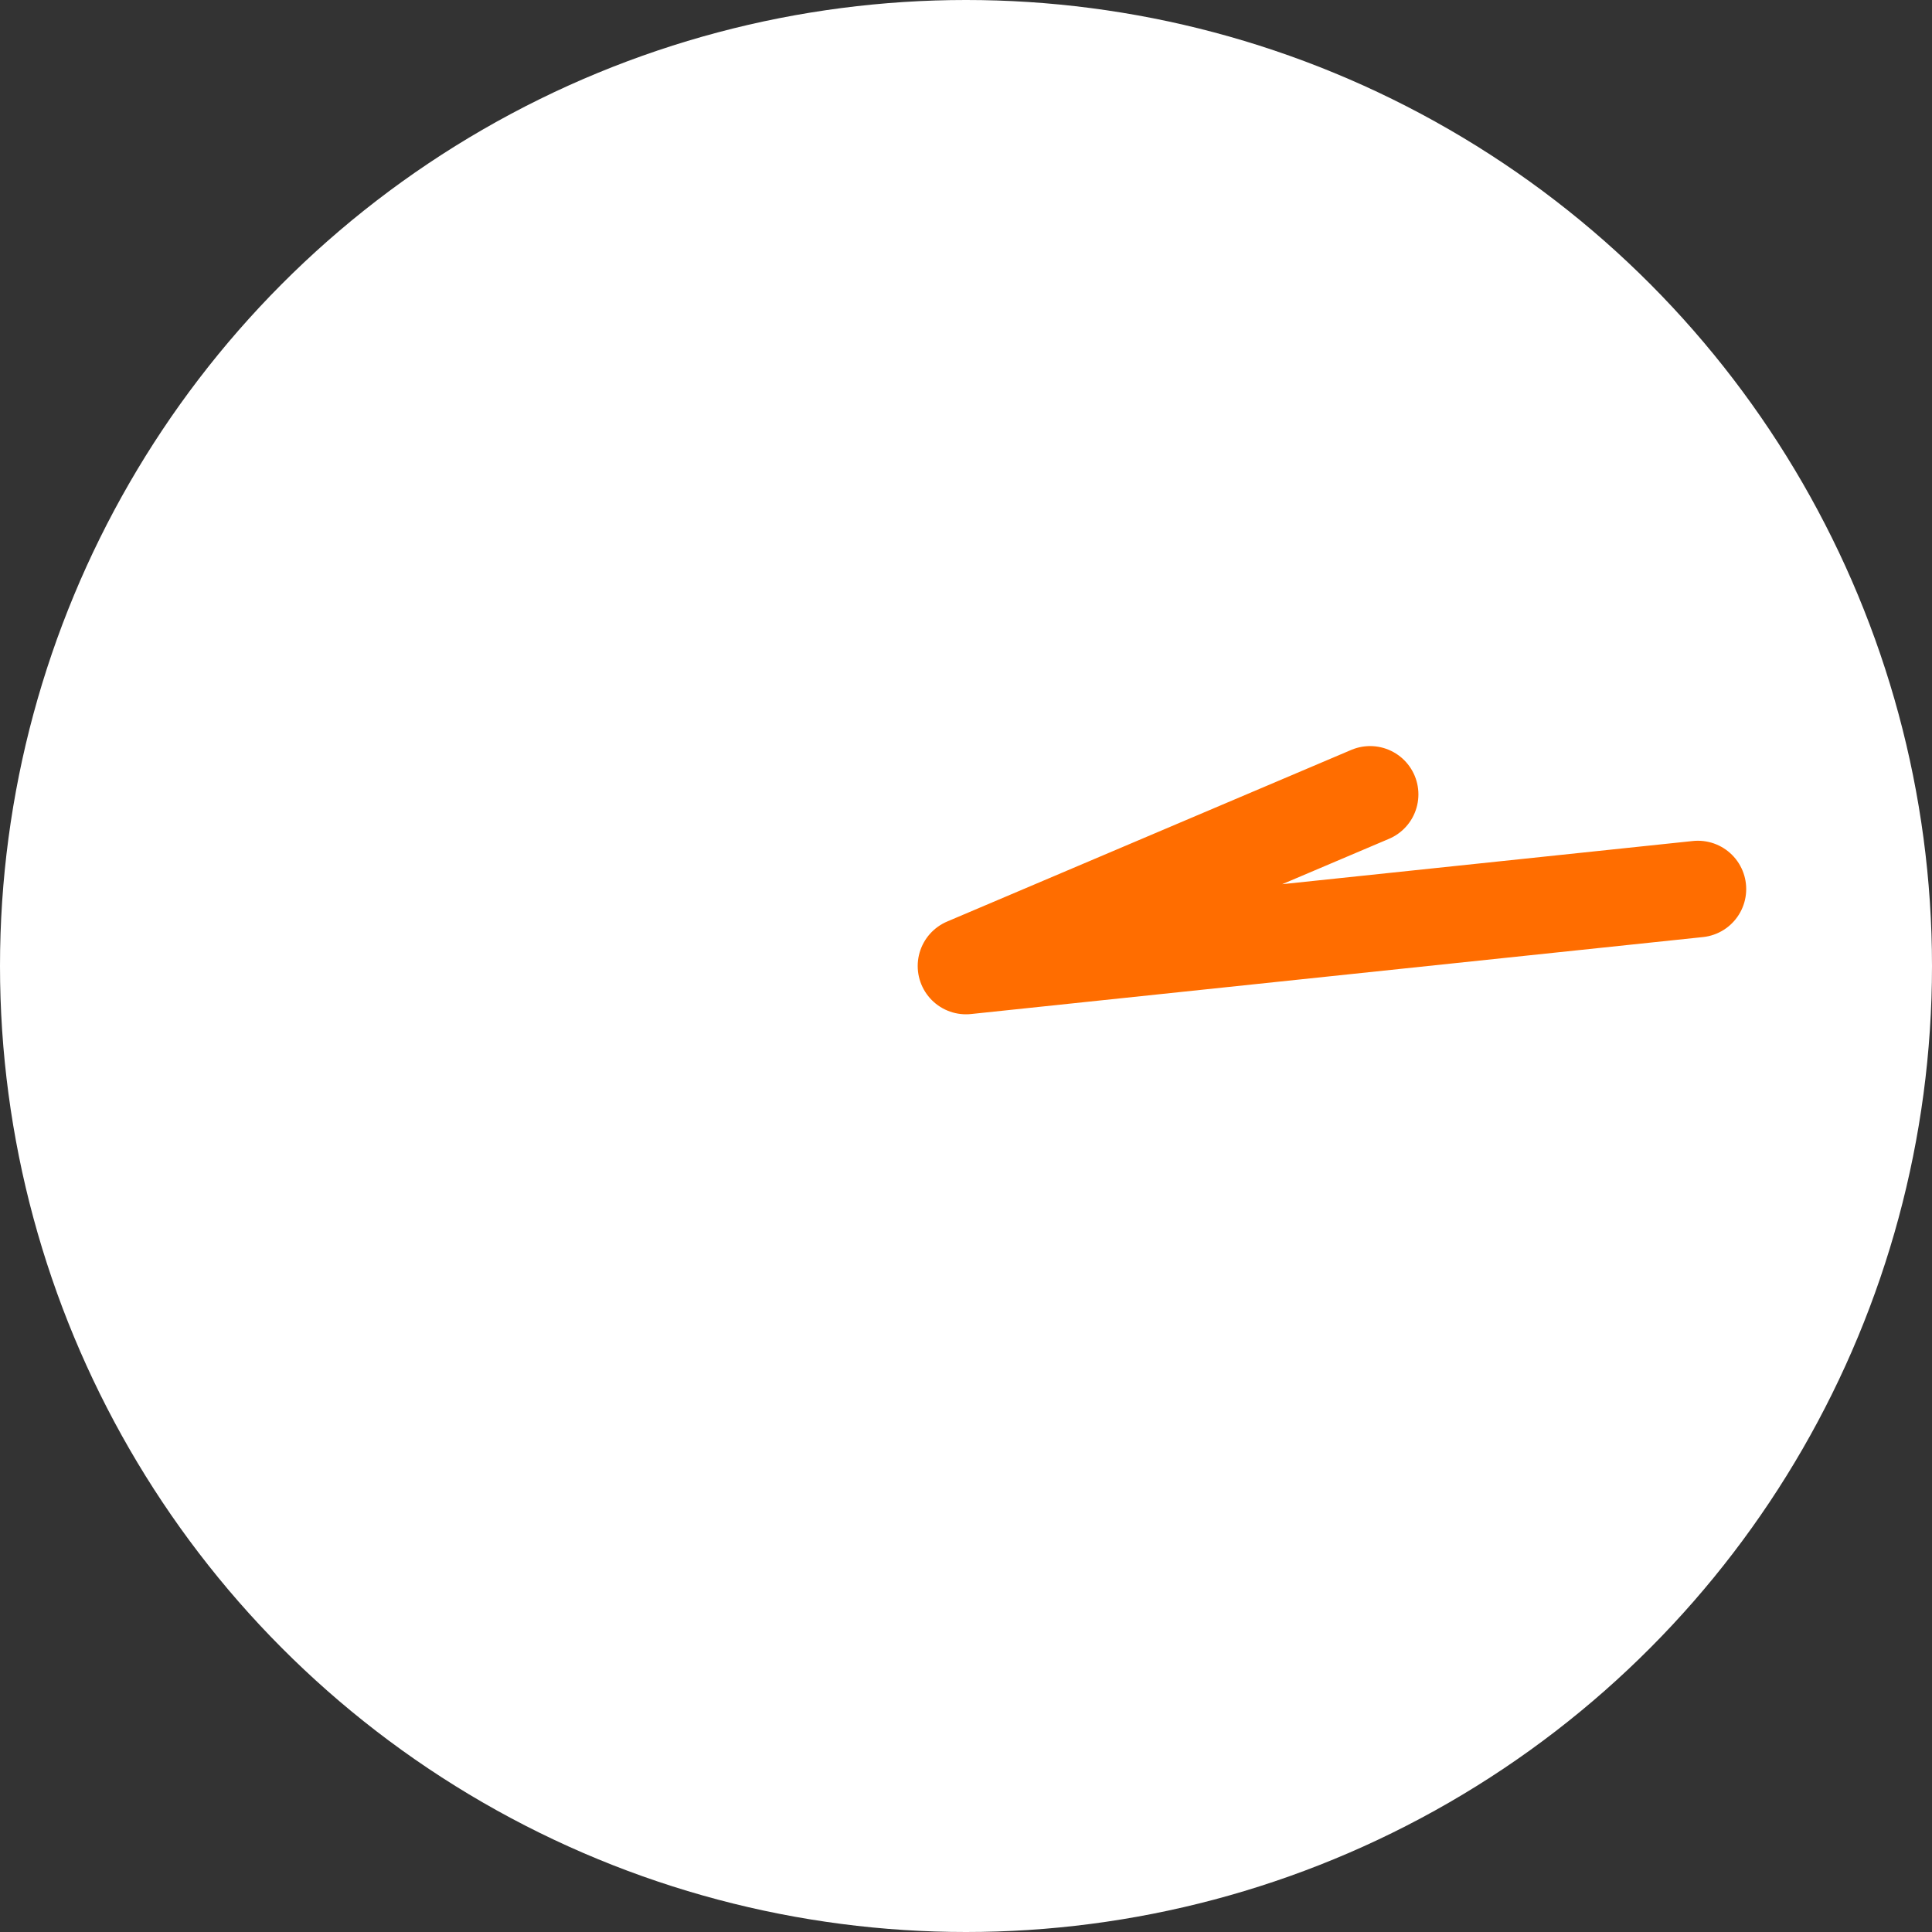
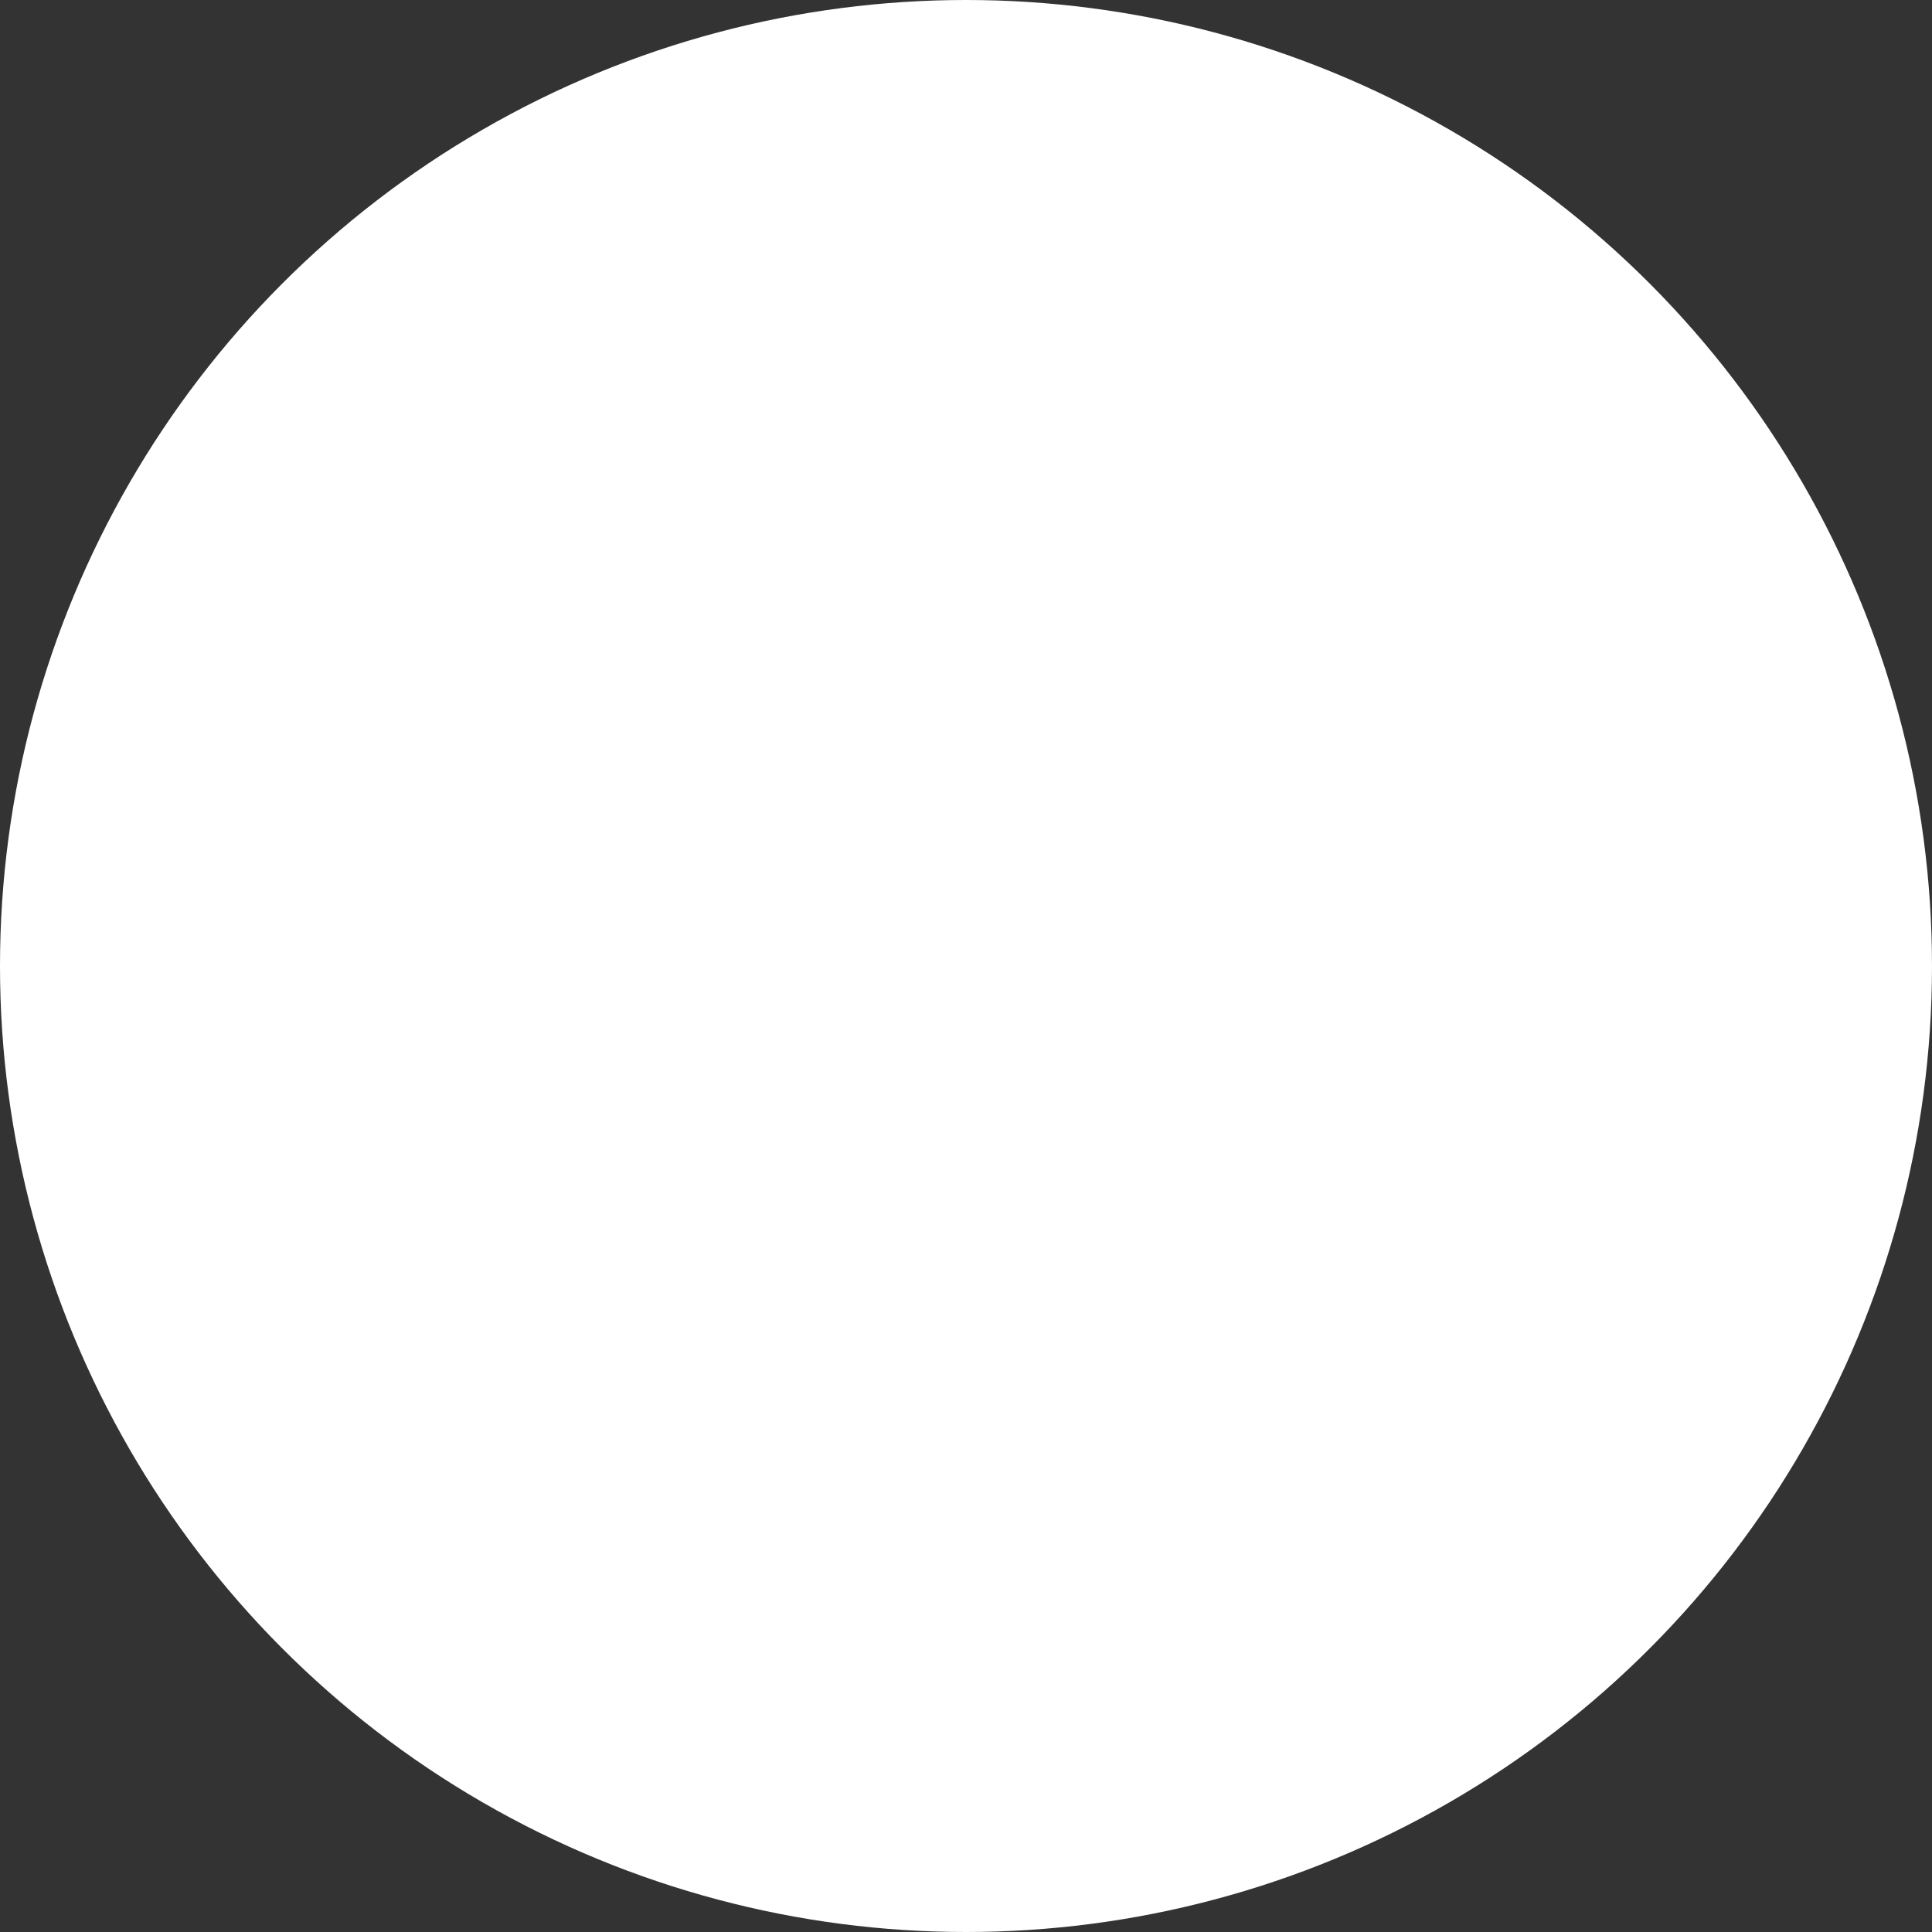
<svg xmlns="http://www.w3.org/2000/svg" viewBox="0 0 60 60">
  <rect x="0" y="0" width="60" height="60" fill="#333333" stroke="none" />
  <circle cx="30" cy="30" fill="#fff" r="30" />
-   <path d="m42.55 24.67-12.55 5.33 22.73-2.39" fill="none" stroke="#ff6d00" stroke-linecap="round" stroke-linejoin="round" stroke-width="3" />
</svg>